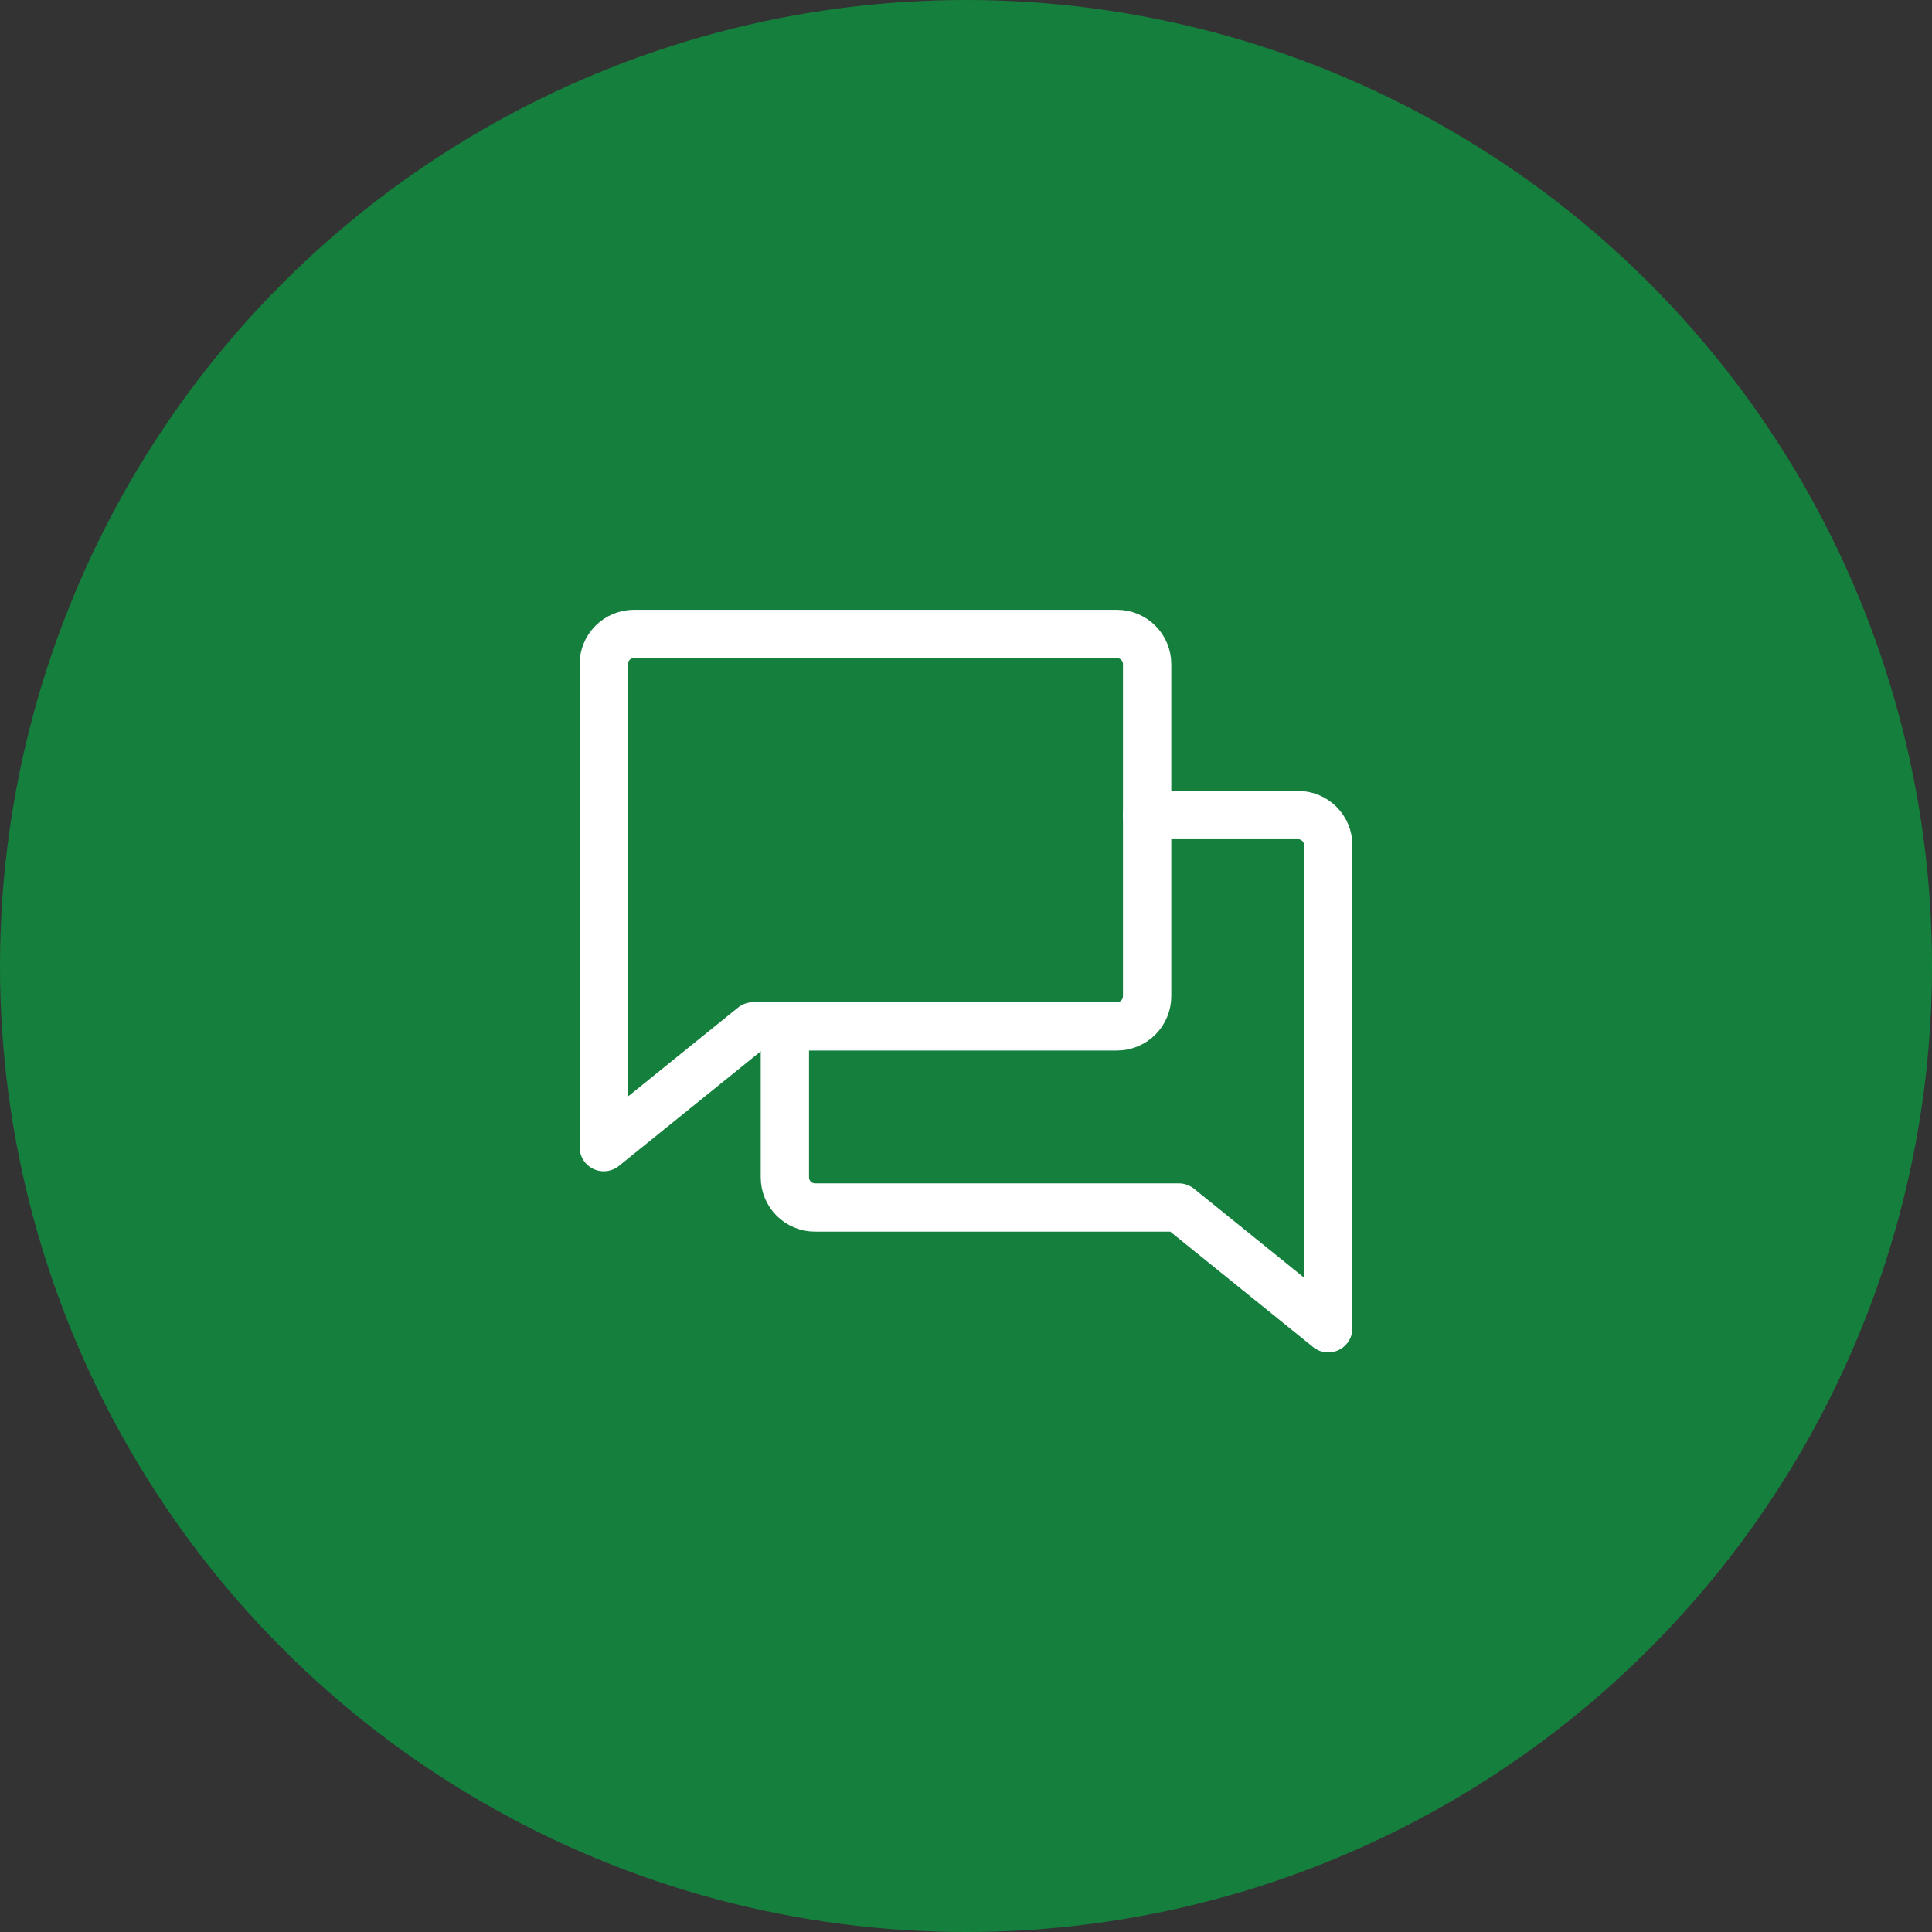
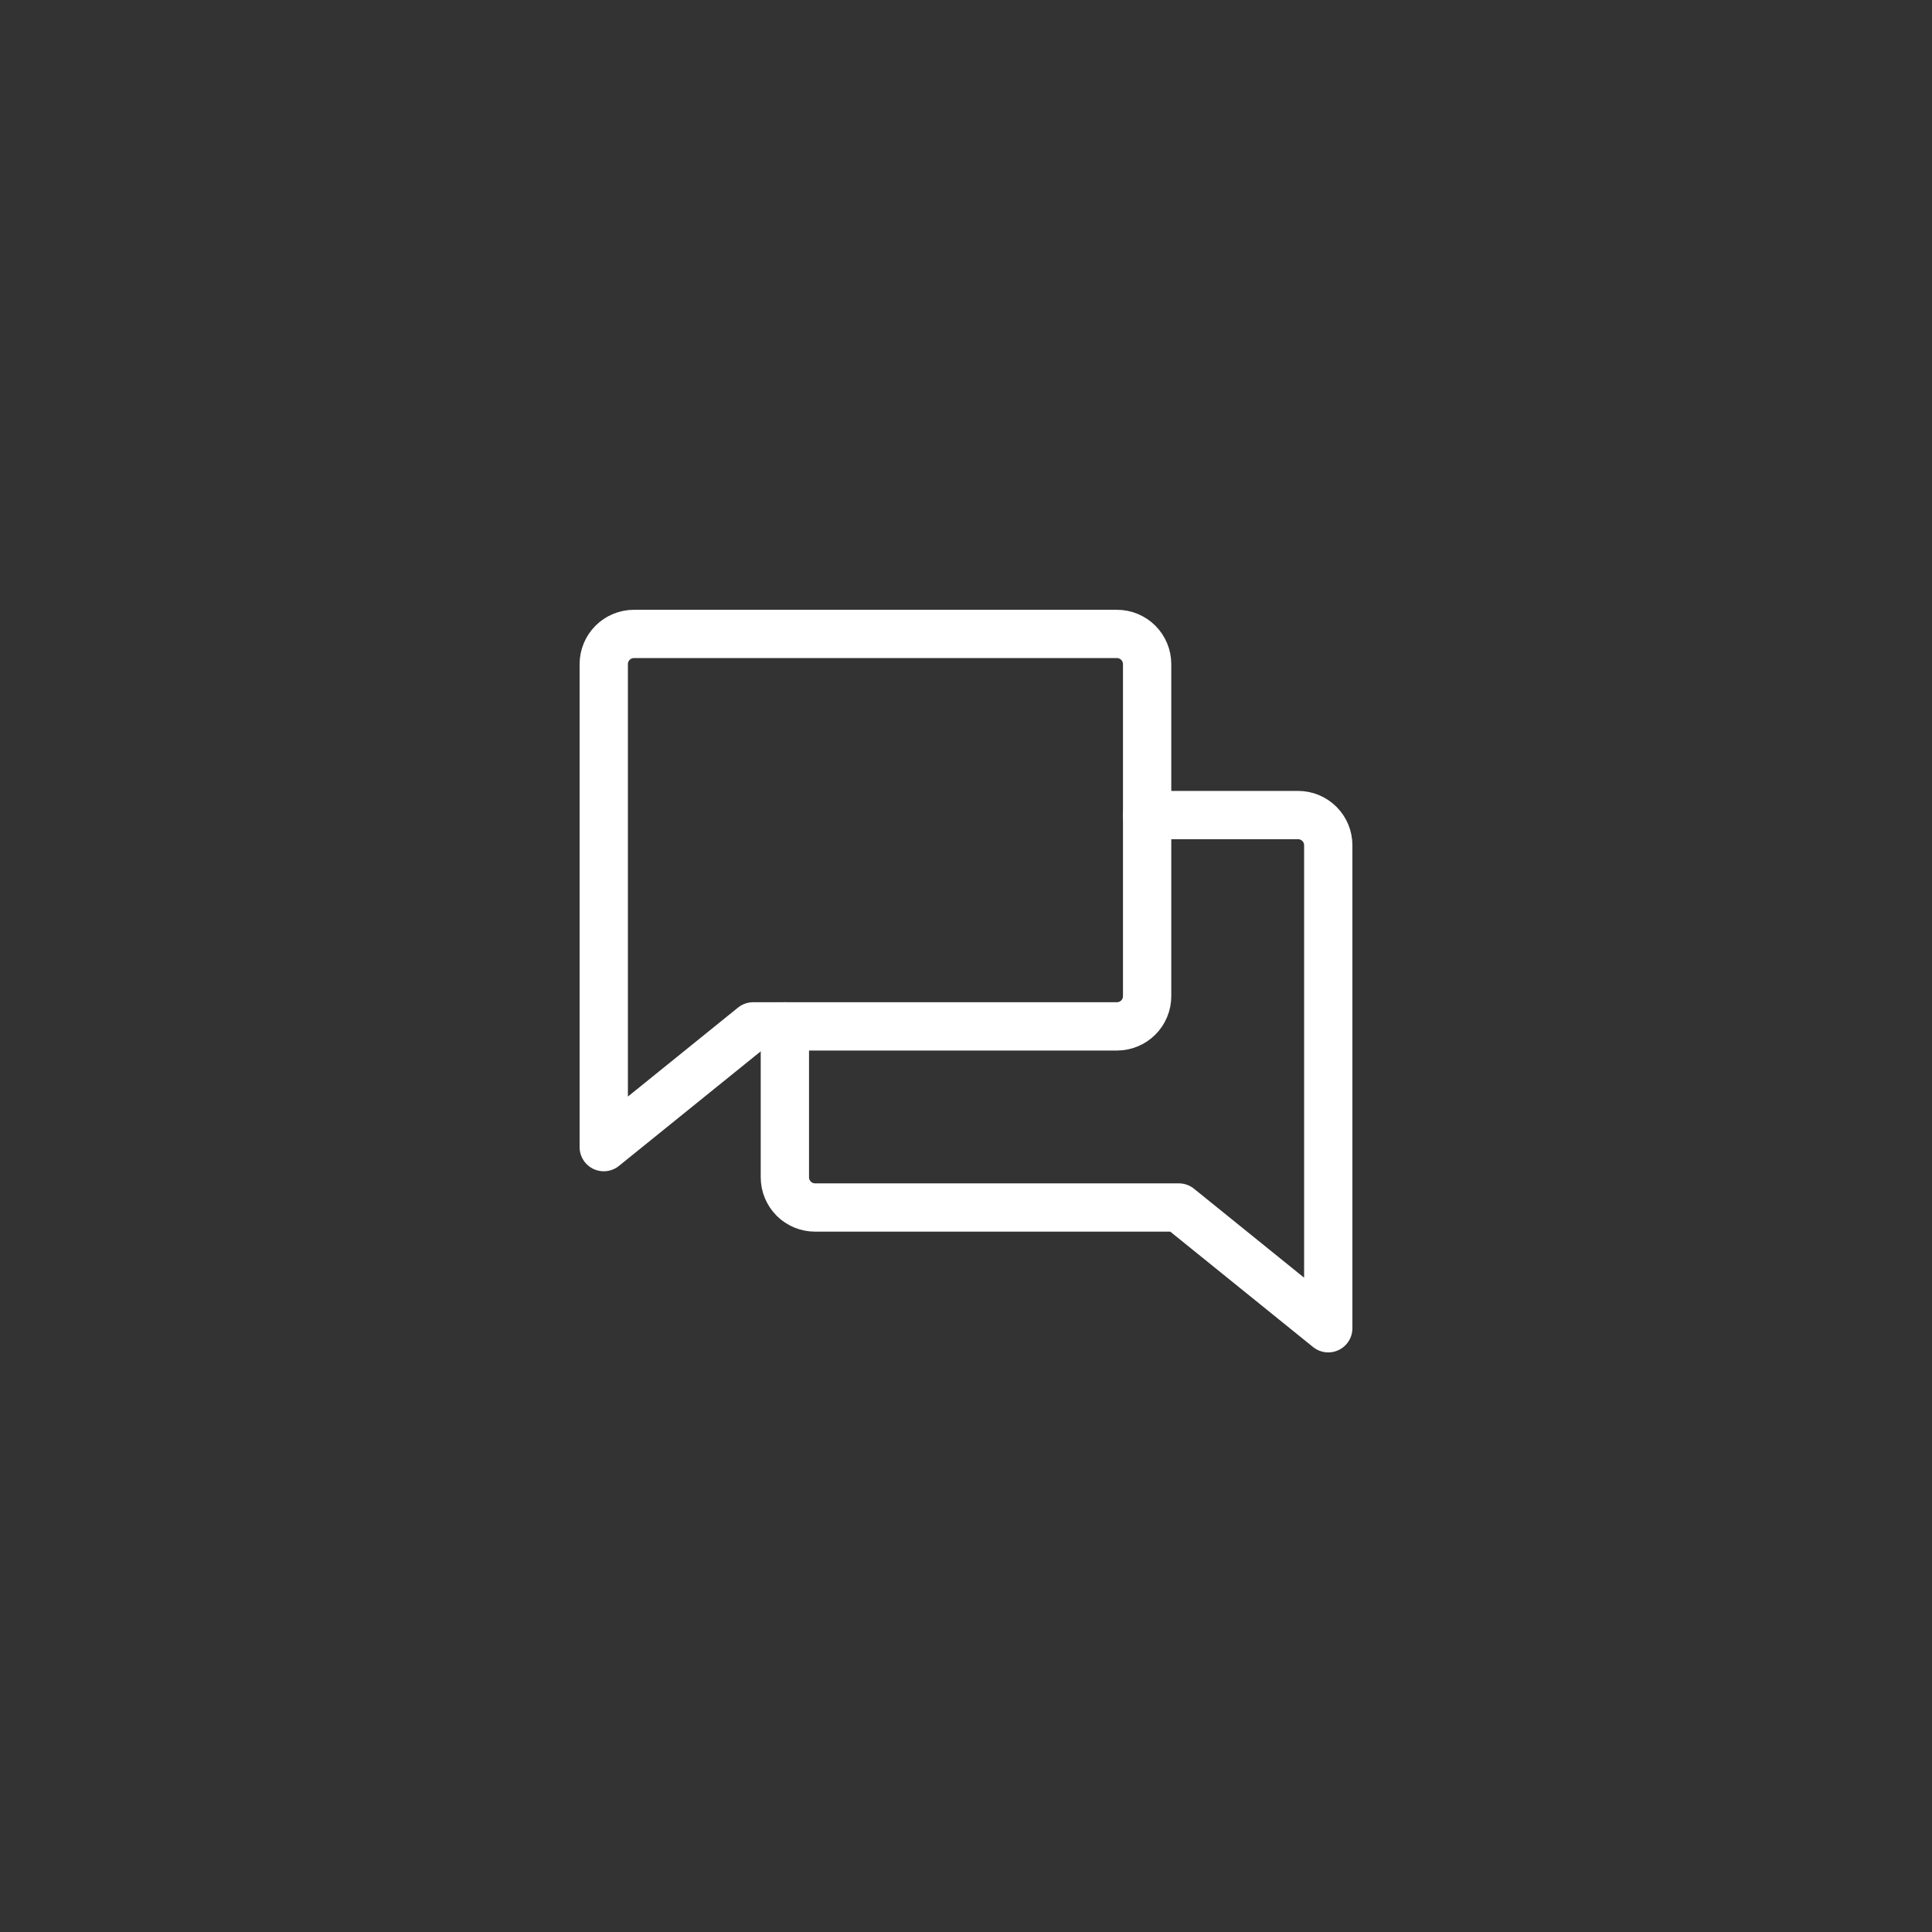
<svg xmlns="http://www.w3.org/2000/svg" width="40" height="40" viewBox="0 0 40 40" fill="none">
  <rect x="0" y="0" width="40" height="40" fill="#333333" stroke="none" />
  <g clip-path="url(#clip0_2420_122231)">
-     <circle cx="20" cy="20" r="20" fill="#15803D" />
    <path d="M15.594 21.25L12.5 23.75V13.75C12.5 13.584 12.566 13.425 12.683 13.308C12.8 13.191 12.959 13.125 13.125 13.125H23.125C23.291 13.125 23.45 13.191 23.567 13.308C23.684 13.425 23.75 13.584 23.75 13.75V20.625C23.75 20.791 23.684 20.95 23.567 21.067C23.45 21.184 23.291 21.25 23.125 21.25H15.594Z" stroke="white" stroke-linecap="round" stroke-linejoin="round" />
    <path d="M16.25 21.25V24.375C16.25 24.541 16.316 24.7 16.433 24.817C16.55 24.934 16.709 25 16.875 25H24.406L27.5 27.5V17.5C27.5 17.334 27.434 17.175 27.317 17.058C27.2 16.941 27.041 16.875 26.875 16.875H23.75" stroke="white" stroke-linecap="round" stroke-linejoin="round" />
  </g>
  <defs>
    <clipPath id="clip0_2420_122231">
      <rect width="40" height="40" fill="white" />
    </clipPath>
  </defs>
</svg>